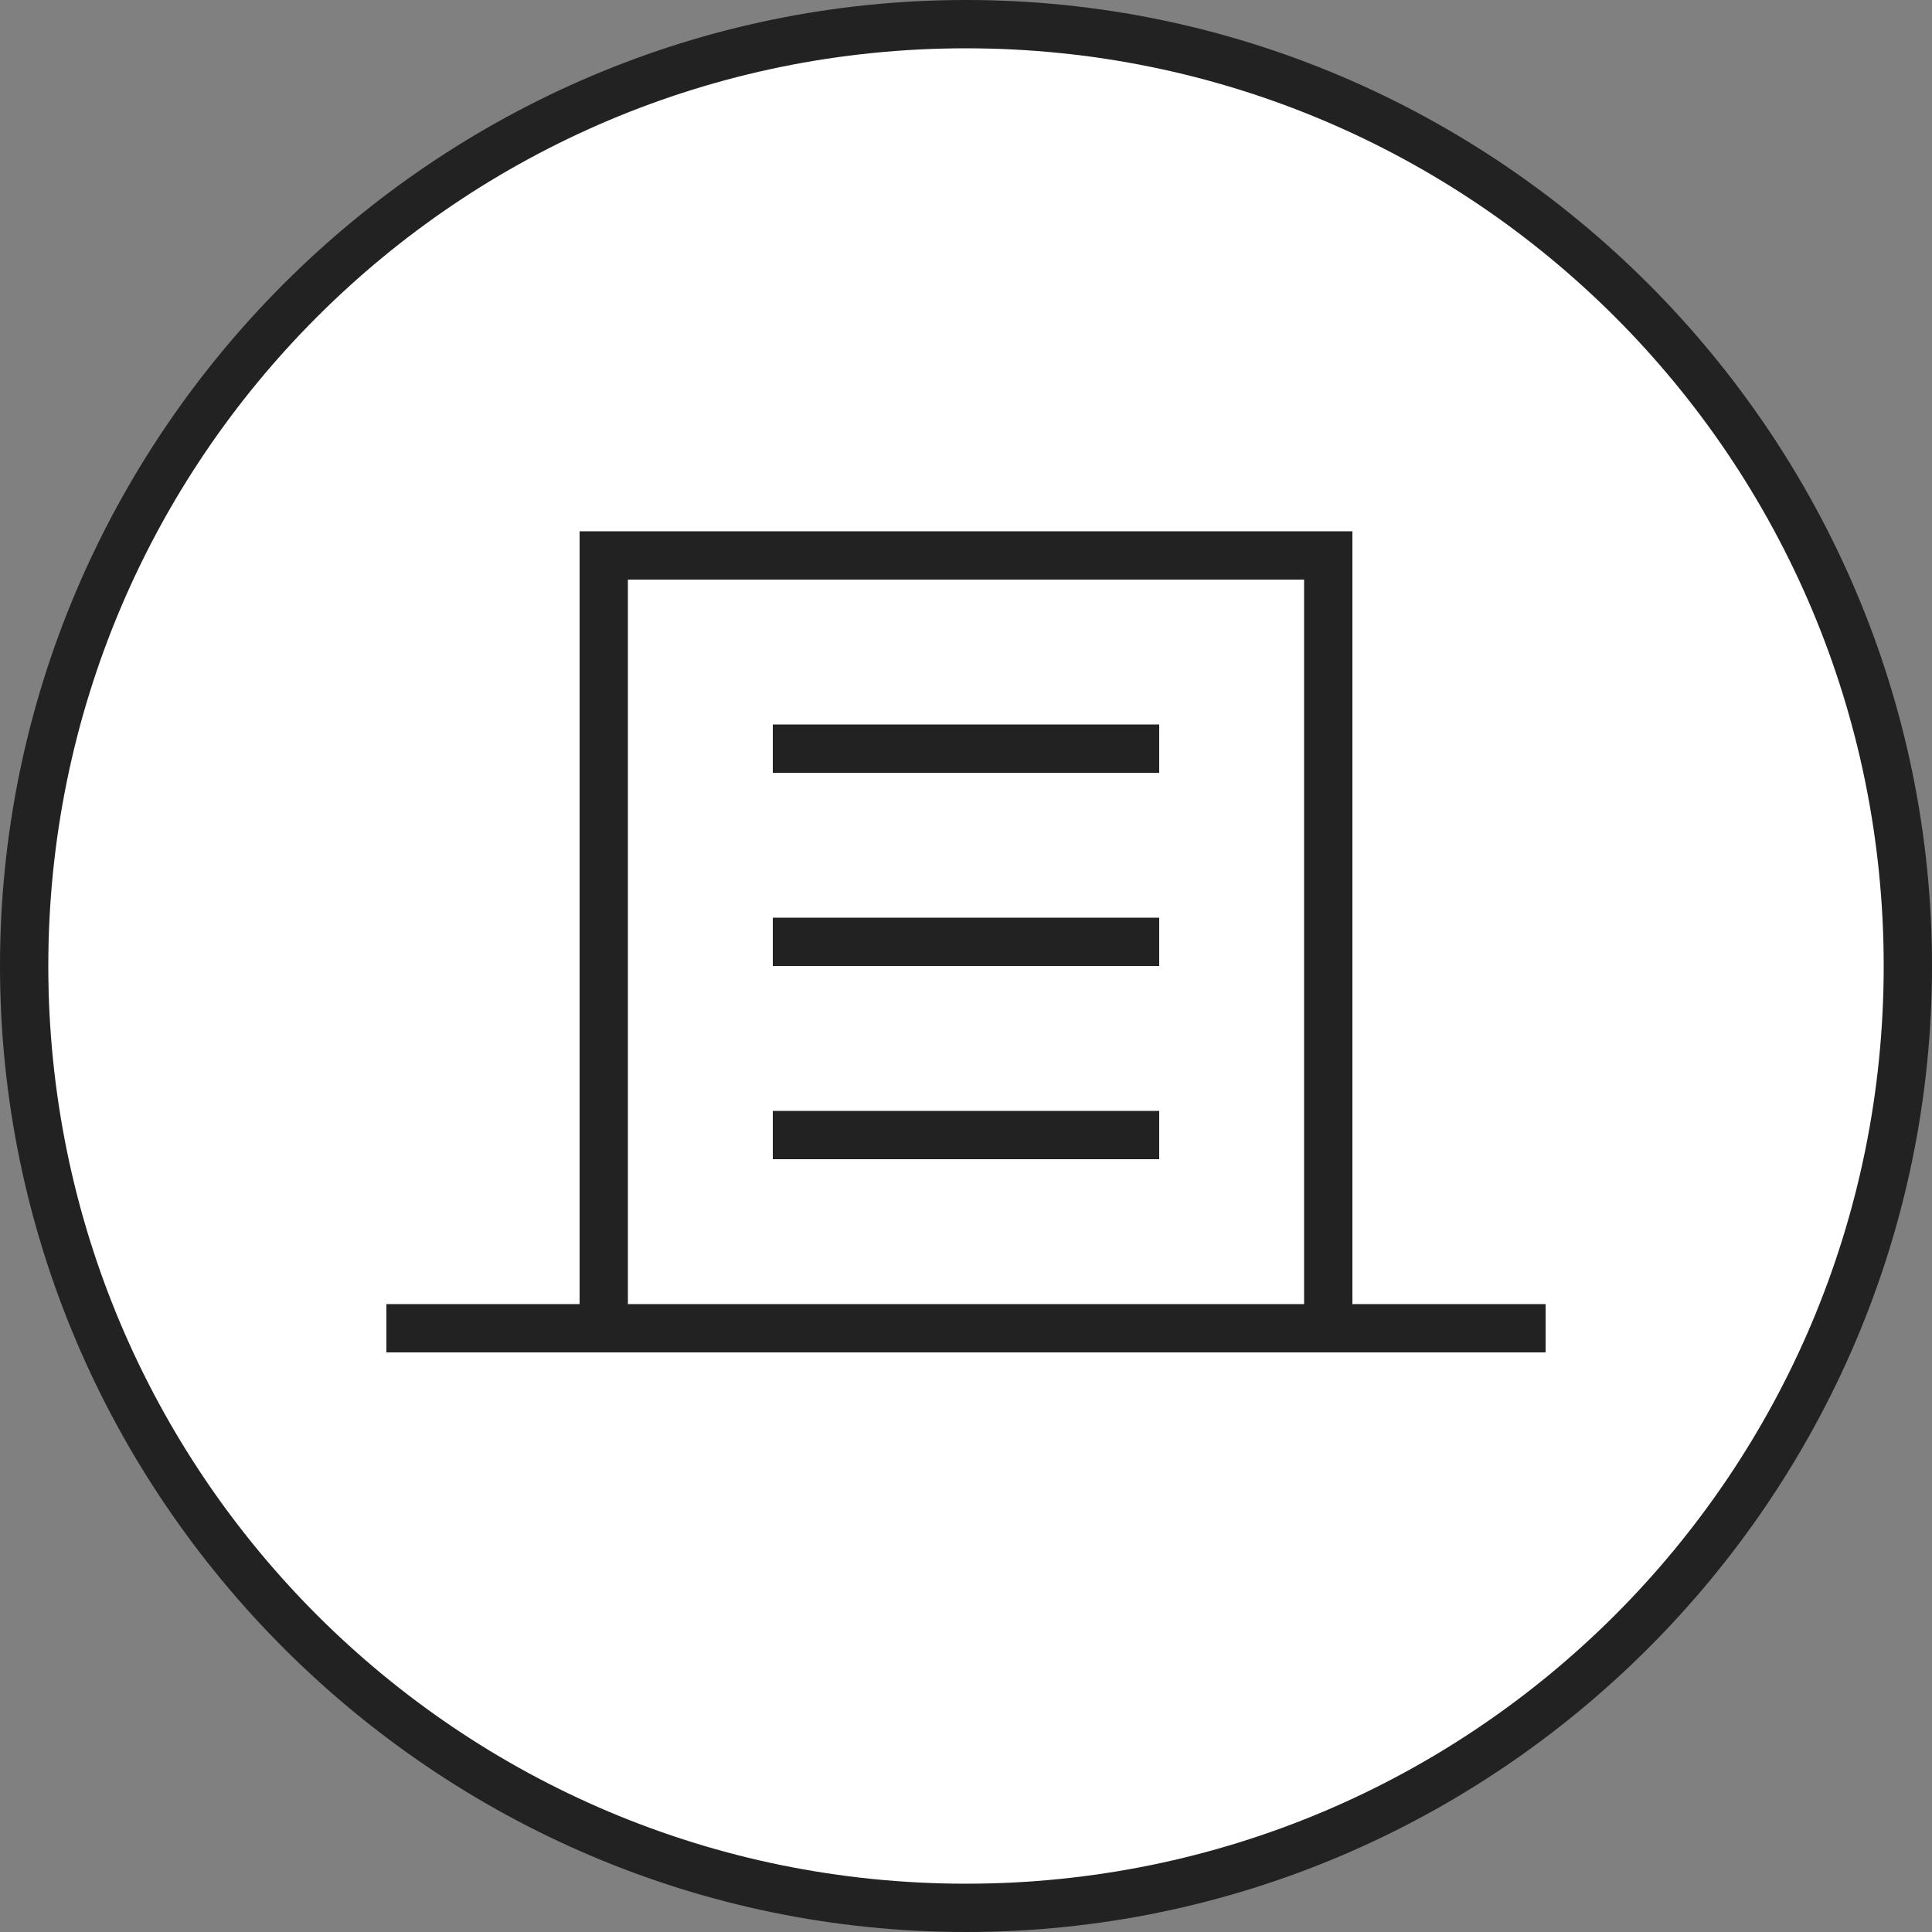
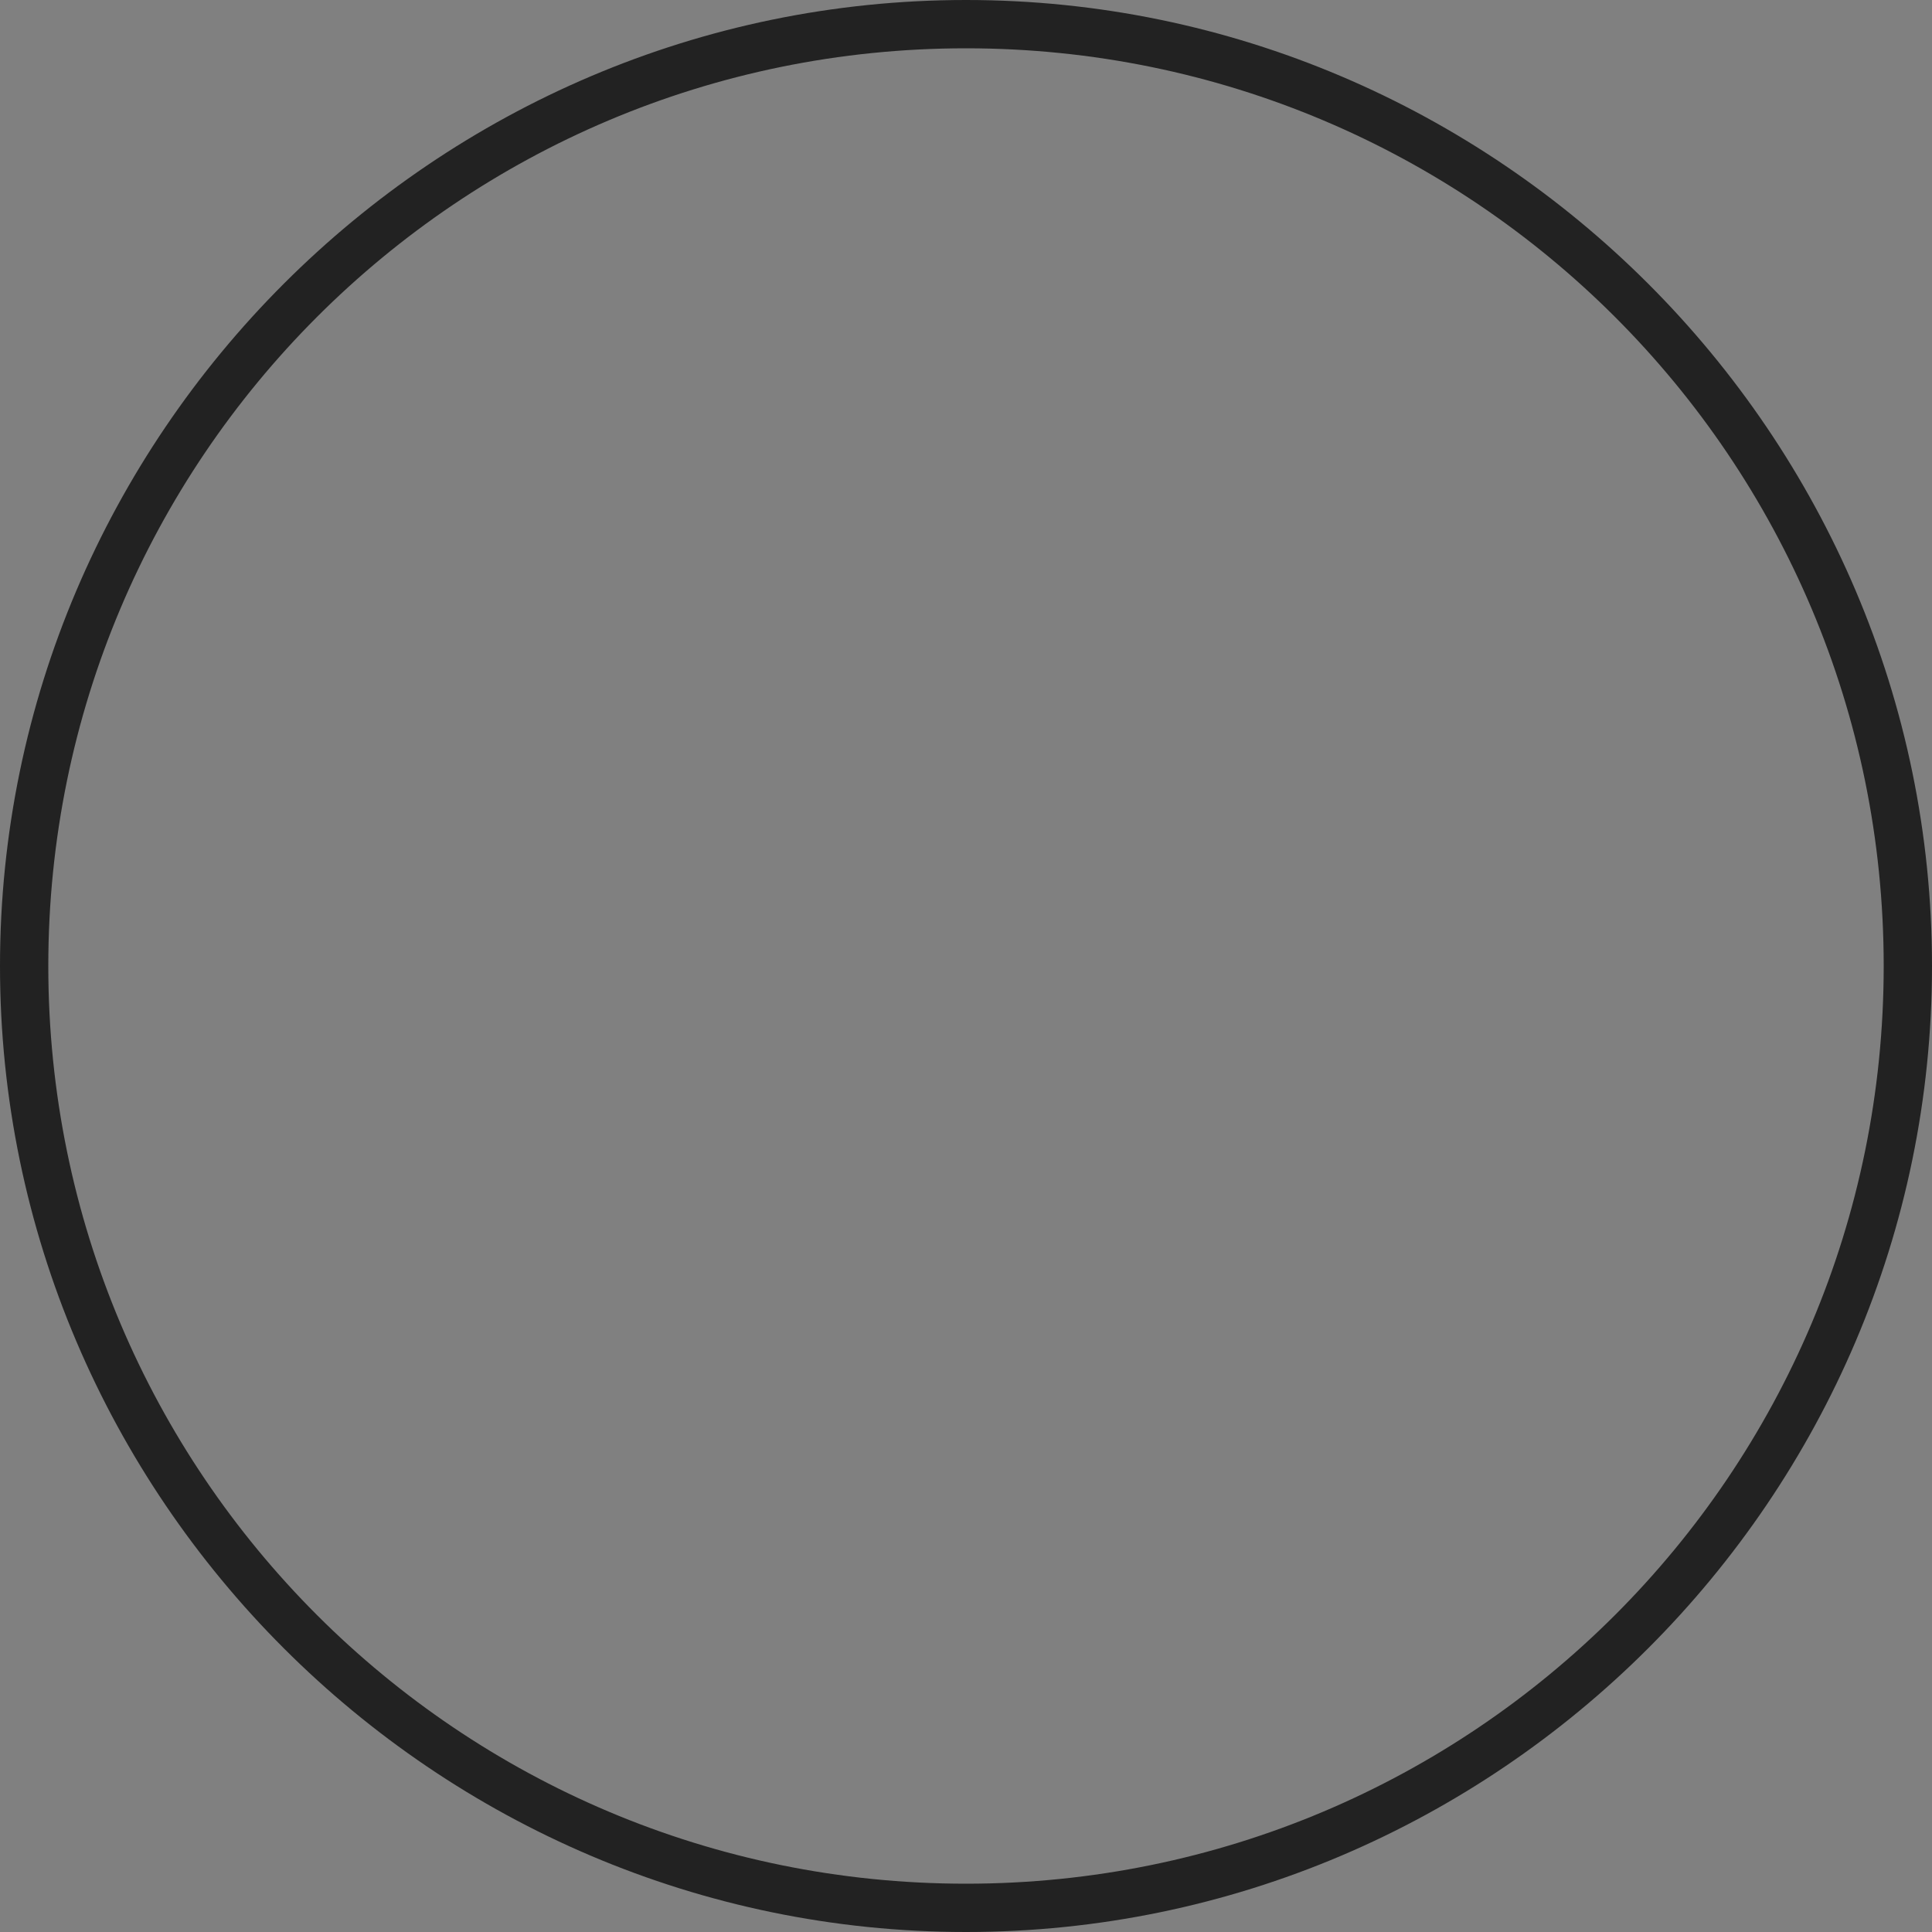
<svg xmlns="http://www.w3.org/2000/svg" version="1.1" baseProfile="tiny" id="레이어_1" x="0px" y="0px" viewBox="0 0 40 40" xml:space="preserve">
  <rect x="0" y="0" width="40" height="40" fill="#808080" stroke="none" />
  <g>
-     <circle fill="#FFFFFF" cx="20" cy="20" r="19.5" />
    <g>
      <path fill="#222222" d="M20,0C9,0,0,9,0,20s9,20,20,20s20-9,20-20S31,0,20,0z M20,39C9.5,39,1,30.5,1,20C1,9.5,9.5,1,20,1    c10.5,0,19,8.5,19,19C39,30.5,30.5,39,20,39z" />
-       <path fill="#222222" d="M28,11H12v16H8v1h4h16h4v-1h-4V11z M13,27V12h14v15H13z" />
-       <rect x="16" y="23" fill="#222222" width="8" height="1" />
-       <rect x="16" y="19" fill="#222222" width="8" height="1" />
-       <rect x="16" y="15" fill="#222222" width="8" height="1" />
    </g>
  </g>
  <g>
</g>
  <g>
</g>
  <g>
</g>
  <g>
</g>
  <g>
</g>
  <g>
</g>
  <g>
</g>
  <g>
</g>
  <g>
</g>
  <g>
</g>
  <g>
</g>
  <g>
</g>
  <g>
</g>
  <g>
</g>
  <g>
</g>
</svg>